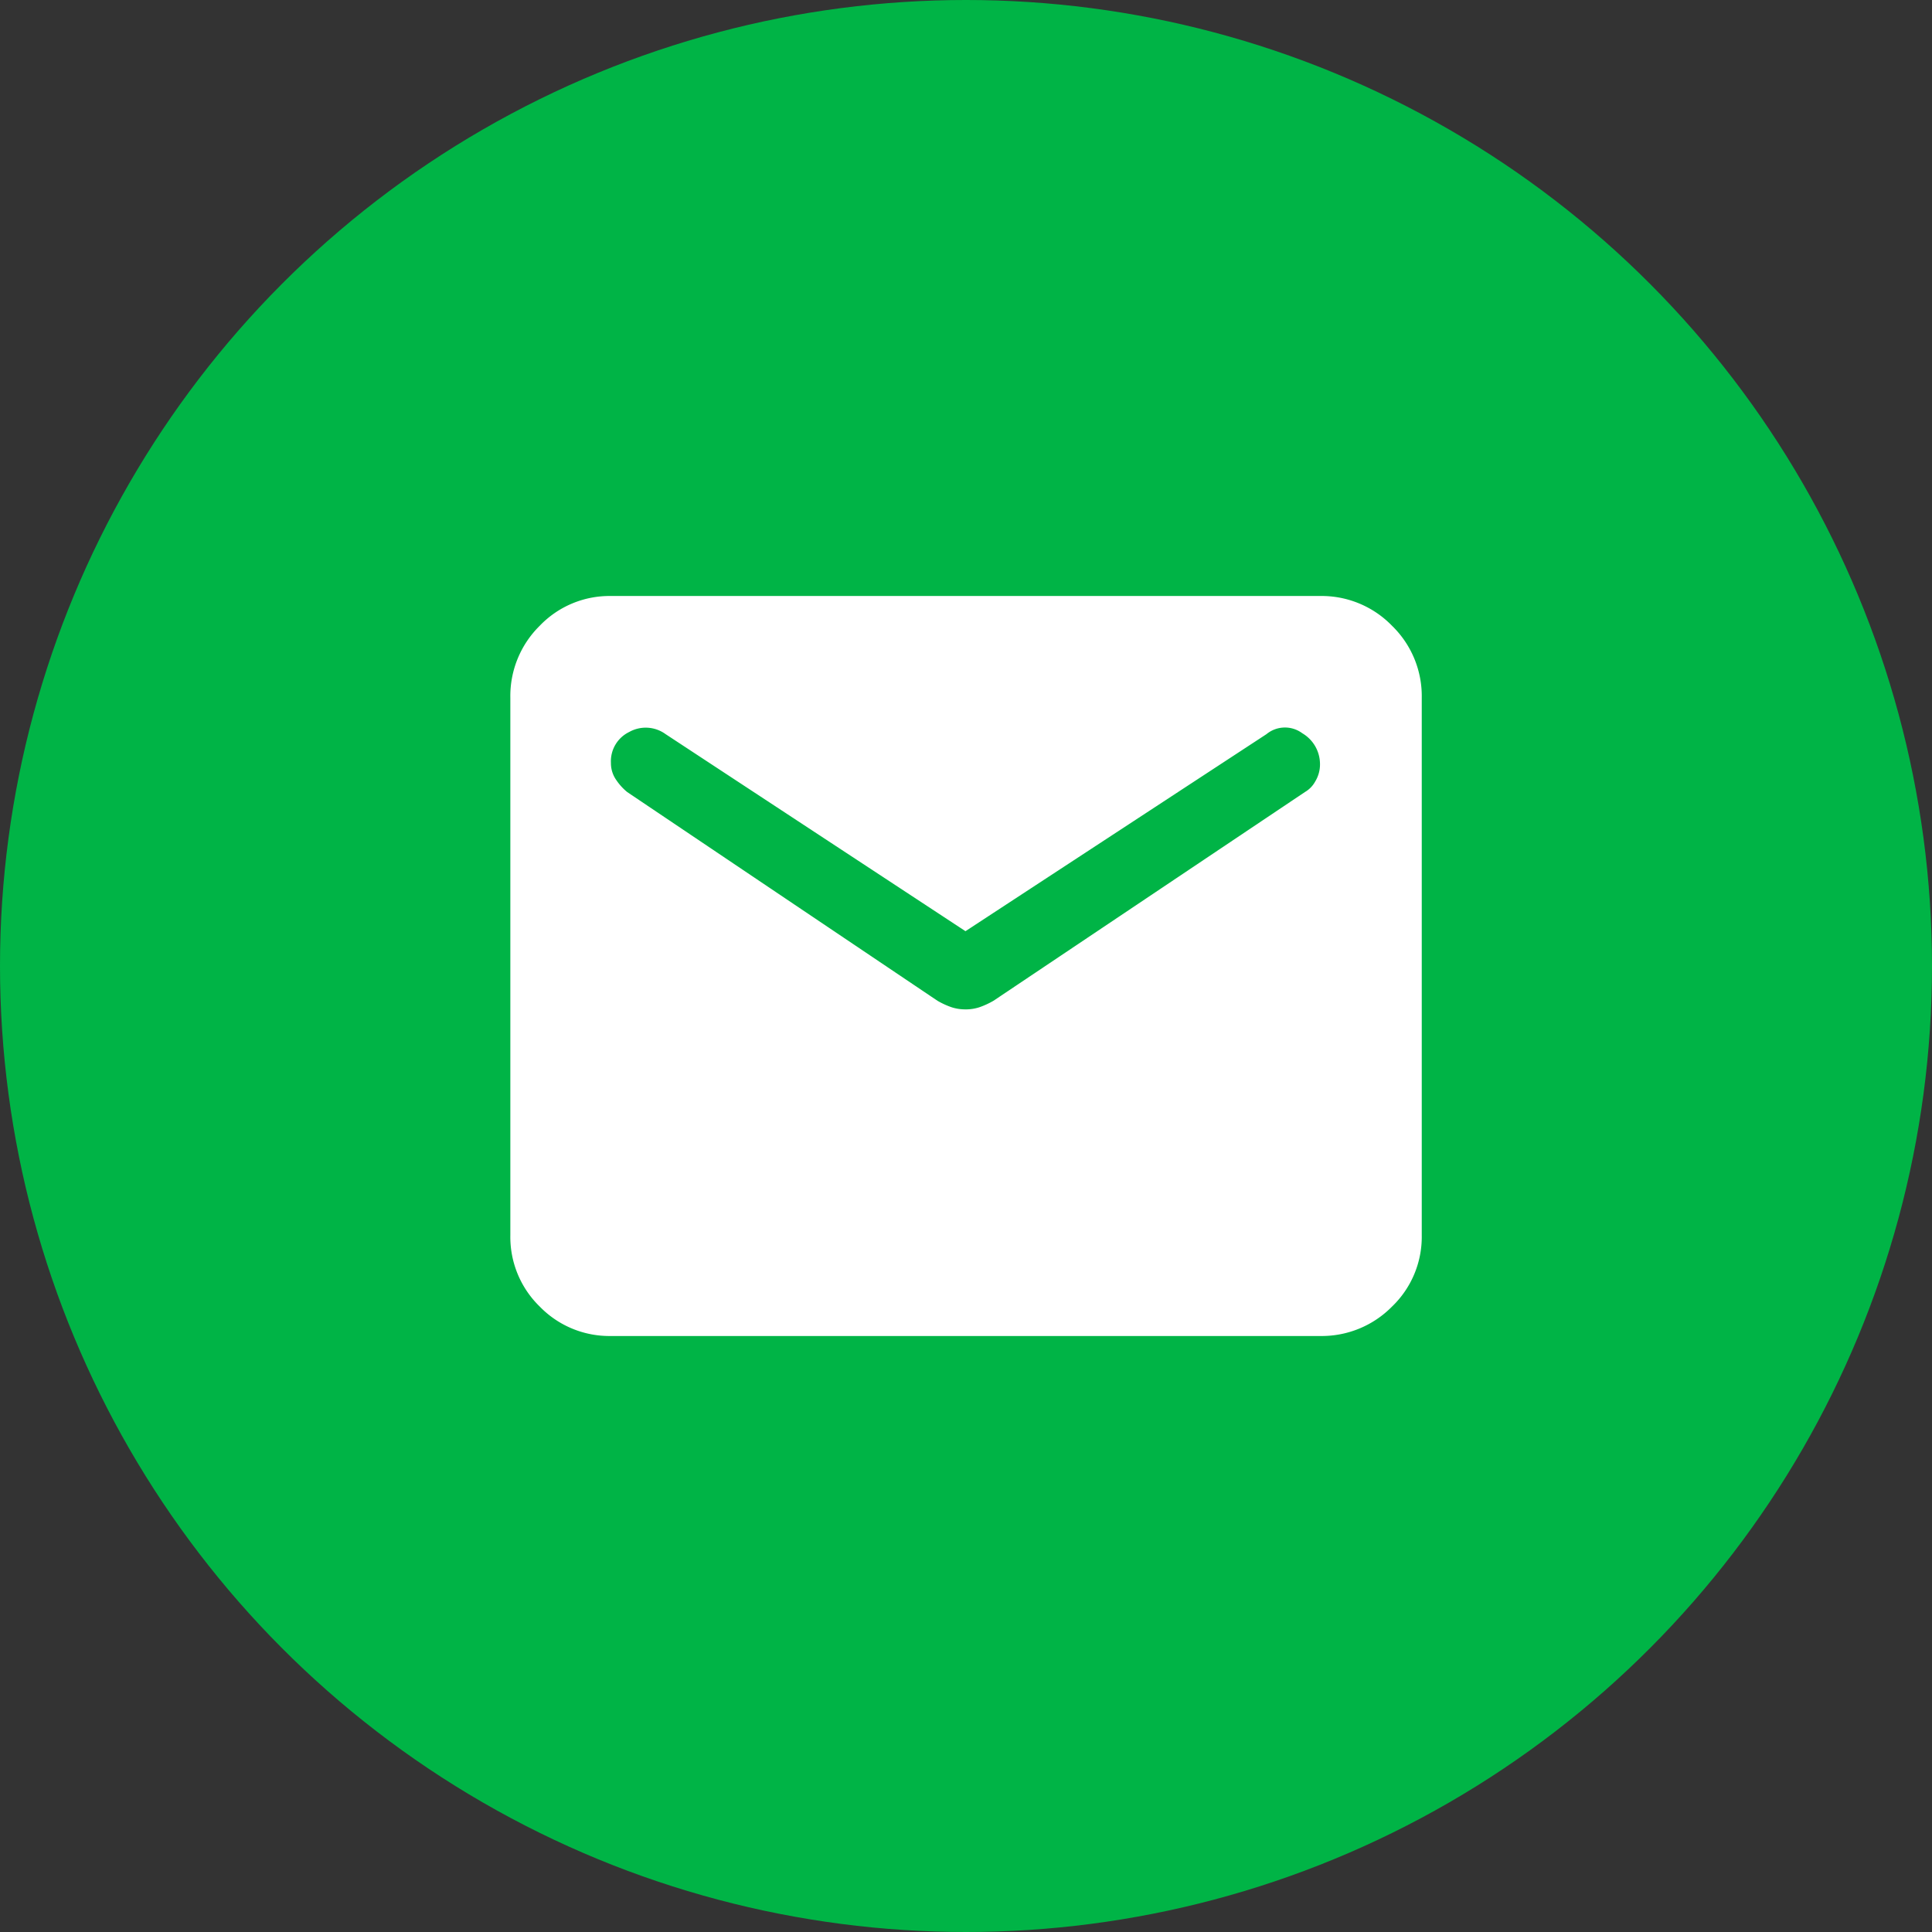
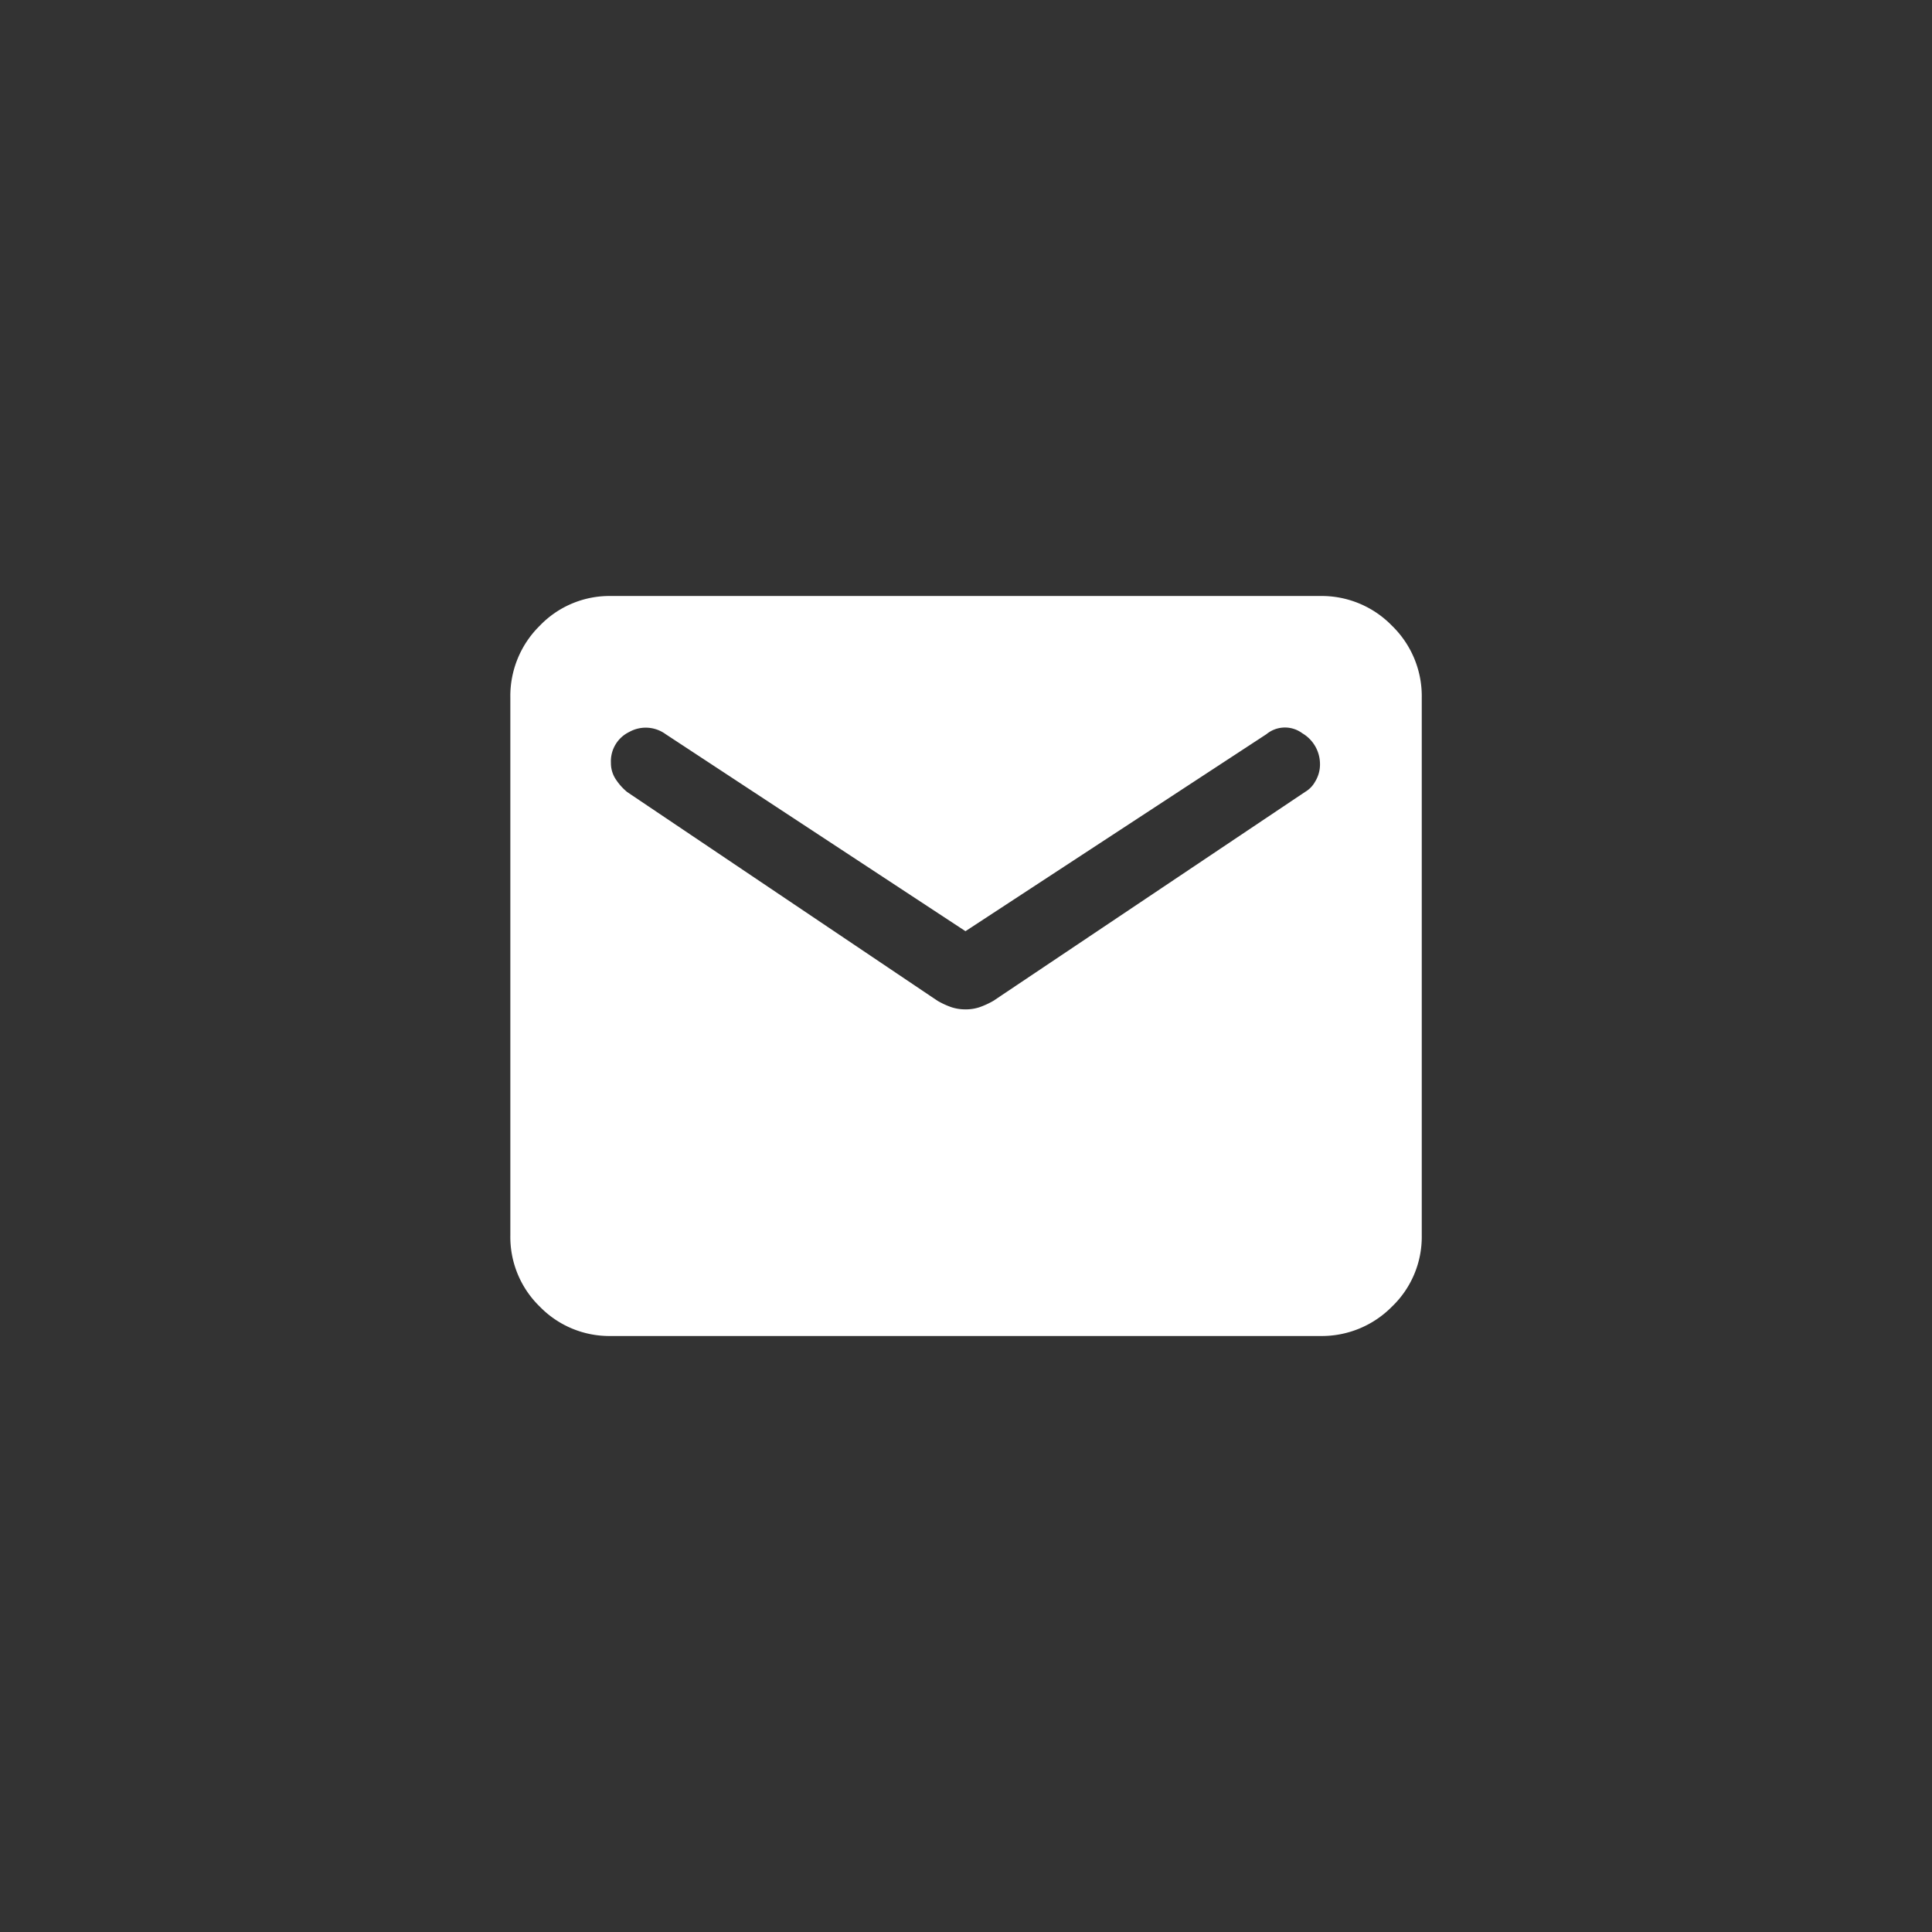
<svg xmlns="http://www.w3.org/2000/svg" width="106" height="106" viewBox="0 0 106 106">
  <rect x="0" y="0" width="106" height="106" fill="#333333" stroke="none" />
  <g id="KontaktIcon_email" transform="translate(-1267 -1096)">
-     <circle id="Ellipse_30" data-name="Ellipse 30" cx="53" cy="53" r="53" transform="translate(1267 1096)" fill="#00b446" />
    <path id="mail_FILL1_wght700_GRAD0_opsz48" d="M60.523-785.4a5.324,5.324,0,0,1-3.909-1.614A5.324,5.324,0,0,1,55-790.924v-29.495a5.409,5.409,0,0,1,1.614-3.95A5.3,5.3,0,0,1,60.523-826h38.9a5.38,5.38,0,0,1,3.95,1.632,5.38,5.38,0,0,1,1.632,3.95v29.495a5.3,5.3,0,0,1-1.632,3.909,5.409,5.409,0,0,1-3.95,1.614Zm19.448-17.92a2.4,2.4,0,0,0,.764-.117,4.43,4.43,0,0,0,.772-.355L98.6-815.248a1.491,1.491,0,0,0,.558-.573,1.8,1.8,0,0,0,.264-.97,1.963,1.963,0,0,0-.969-1.677,1.594,1.594,0,0,0-1.968.048L79.971-807.61,63.519-818.421a1.853,1.853,0,0,0-2-.117,1.782,1.782,0,0,0-1,1.695,1.6,1.6,0,0,0,.294.941,3.049,3.049,0,0,0,.6.659l17.021,11.45a4.4,4.4,0,0,0,.771.355A2.4,2.4,0,0,0,79.971-803.321Z" transform="translate(1240 1954.7)" fill="#fff" />
  </g>
</svg>